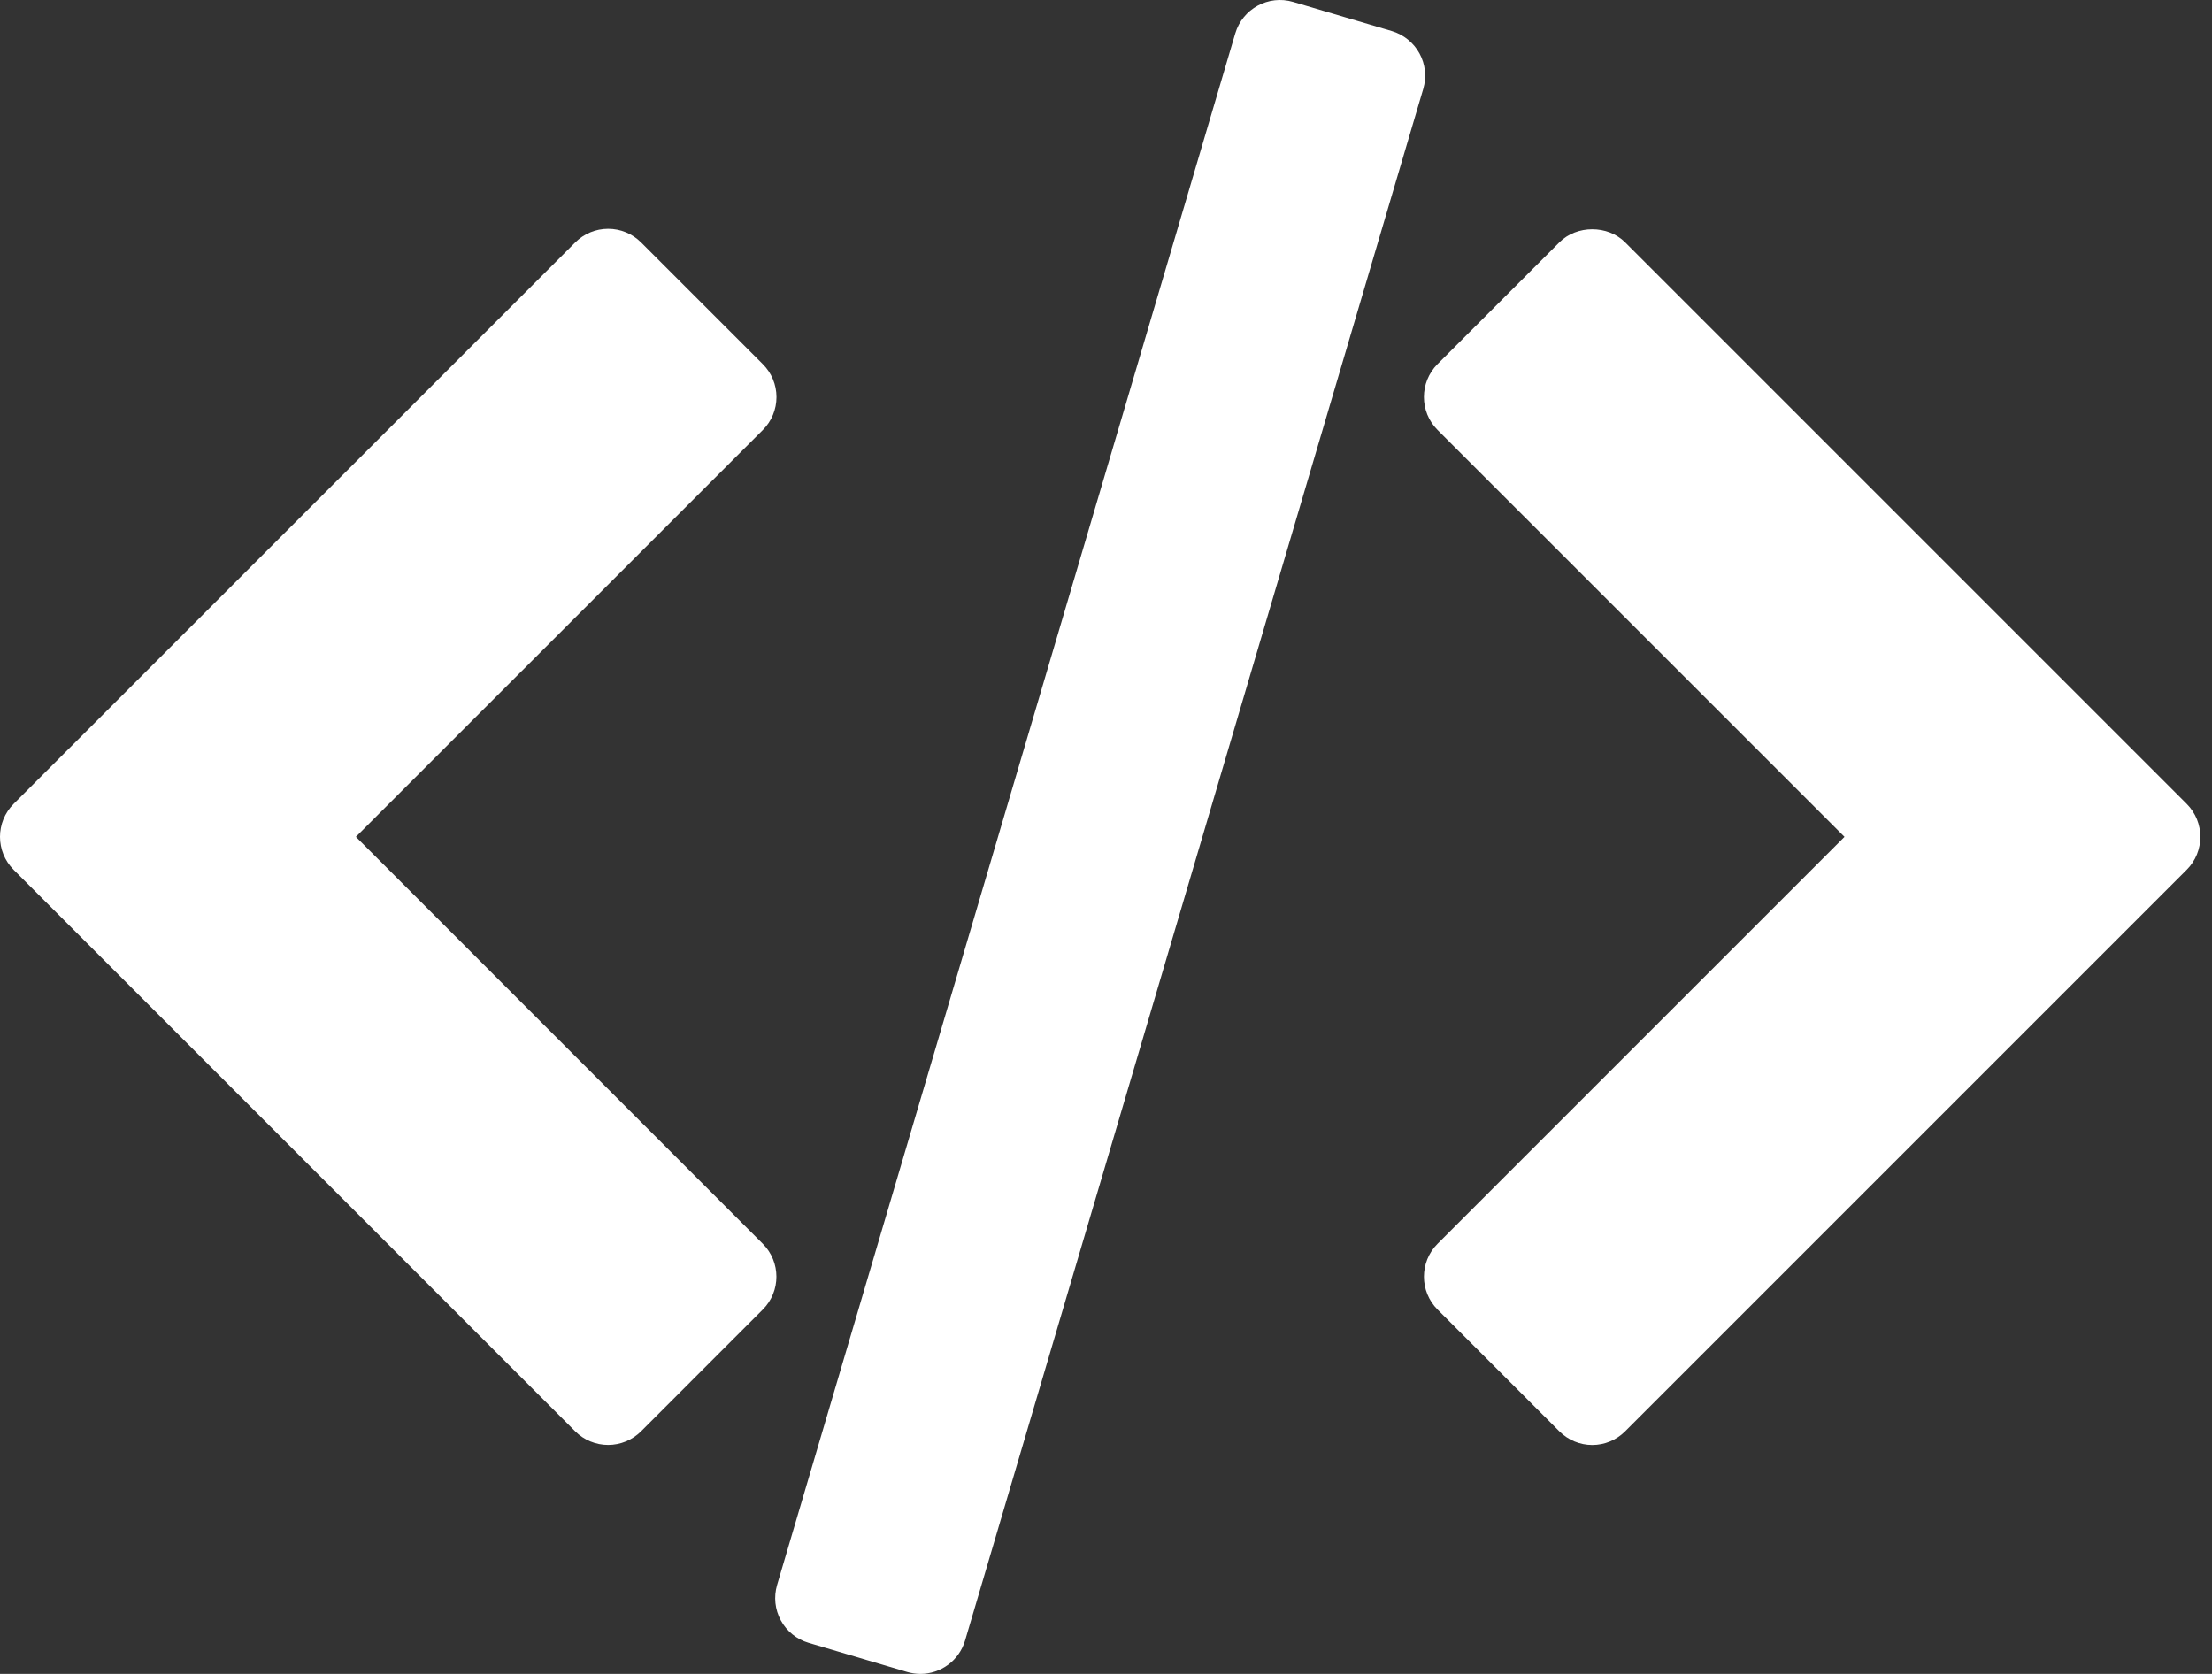
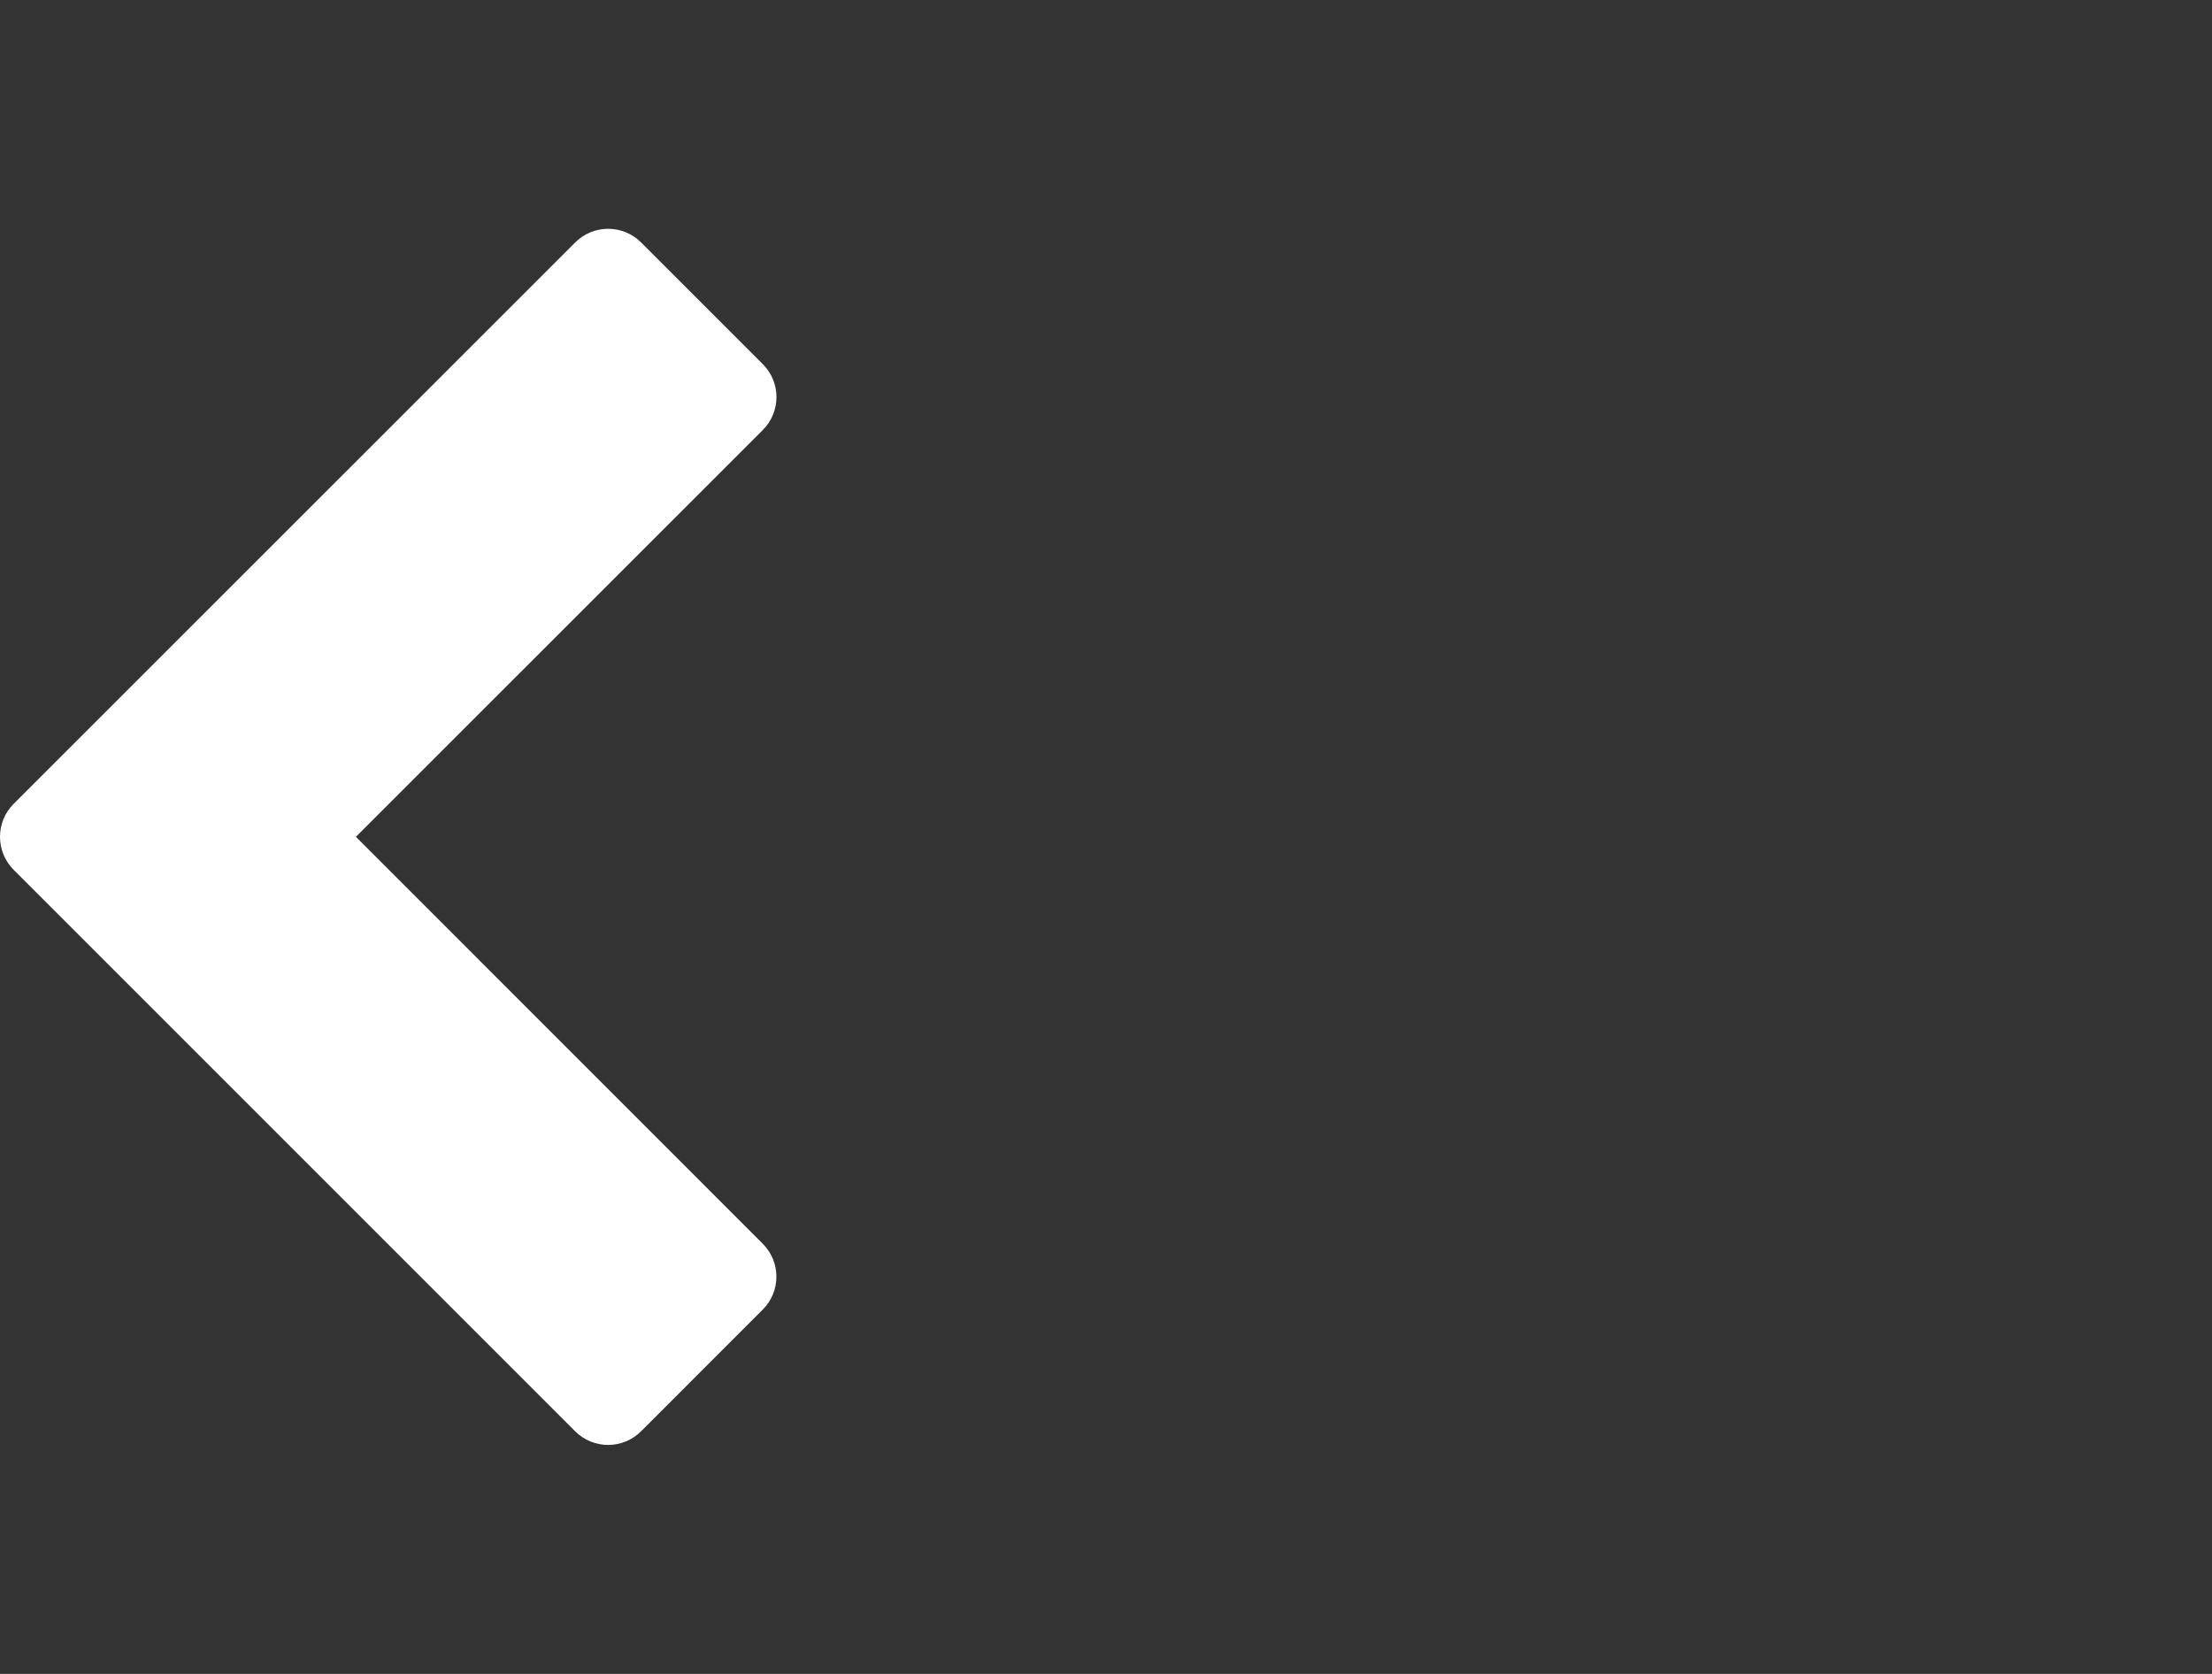
<svg xmlns="http://www.w3.org/2000/svg" width="37" height="28" viewBox="0 0 37 28" fill="none">
  <rect x="0" y="0" width="37" height="28" fill="#333333" stroke="none" />
-   <path d="M36.577 13.447L27.184 4.054C26.892 3.762 26.375 3.762 26.083 4.054L24.046 6.09C23.742 6.395 23.742 6.888 24.046 7.192L30.853 13.998L24.047 20.804C23.742 21.108 23.742 21.602 24.047 21.906L26.083 23.942C26.229 24.088 26.427 24.171 26.634 24.171C26.84 24.171 27.038 24.088 27.184 23.942L36.577 14.549C36.881 14.245 36.881 13.751 36.577 13.447Z" fill="white" />
  <path d="M12.758 20.804L5.953 13.998L12.759 7.193C12.906 7.047 12.988 6.849 12.988 6.642C12.988 6.435 12.906 6.237 12.759 6.091L10.723 4.055C10.577 3.909 10.379 3.827 10.172 3.827C9.966 3.827 9.768 3.909 9.622 4.055L0.228 13.447C-0.076 13.751 -0.076 14.244 0.228 14.549L9.621 23.942C9.767 24.088 9.966 24.17 10.172 24.17C10.378 24.17 10.577 24.088 10.723 23.942L12.759 21.905C13.063 21.602 13.063 21.108 12.758 20.804Z" fill="white" />
-   <path d="M23.744 0.894C23.645 0.713 23.478 0.578 23.281 0.519L21.63 0.032C21.218 -0.09 20.784 0.146 20.662 0.559L12.998 26.513C12.94 26.711 12.962 26.924 13.061 27.105C13.159 27.287 13.327 27.422 13.524 27.48L15.175 27.968C15.249 27.989 15.323 28 15.396 28C15.732 28 16.043 27.78 16.143 27.441L23.807 1.486C23.865 1.288 23.843 1.075 23.744 0.894Z" fill="white" />
</svg>